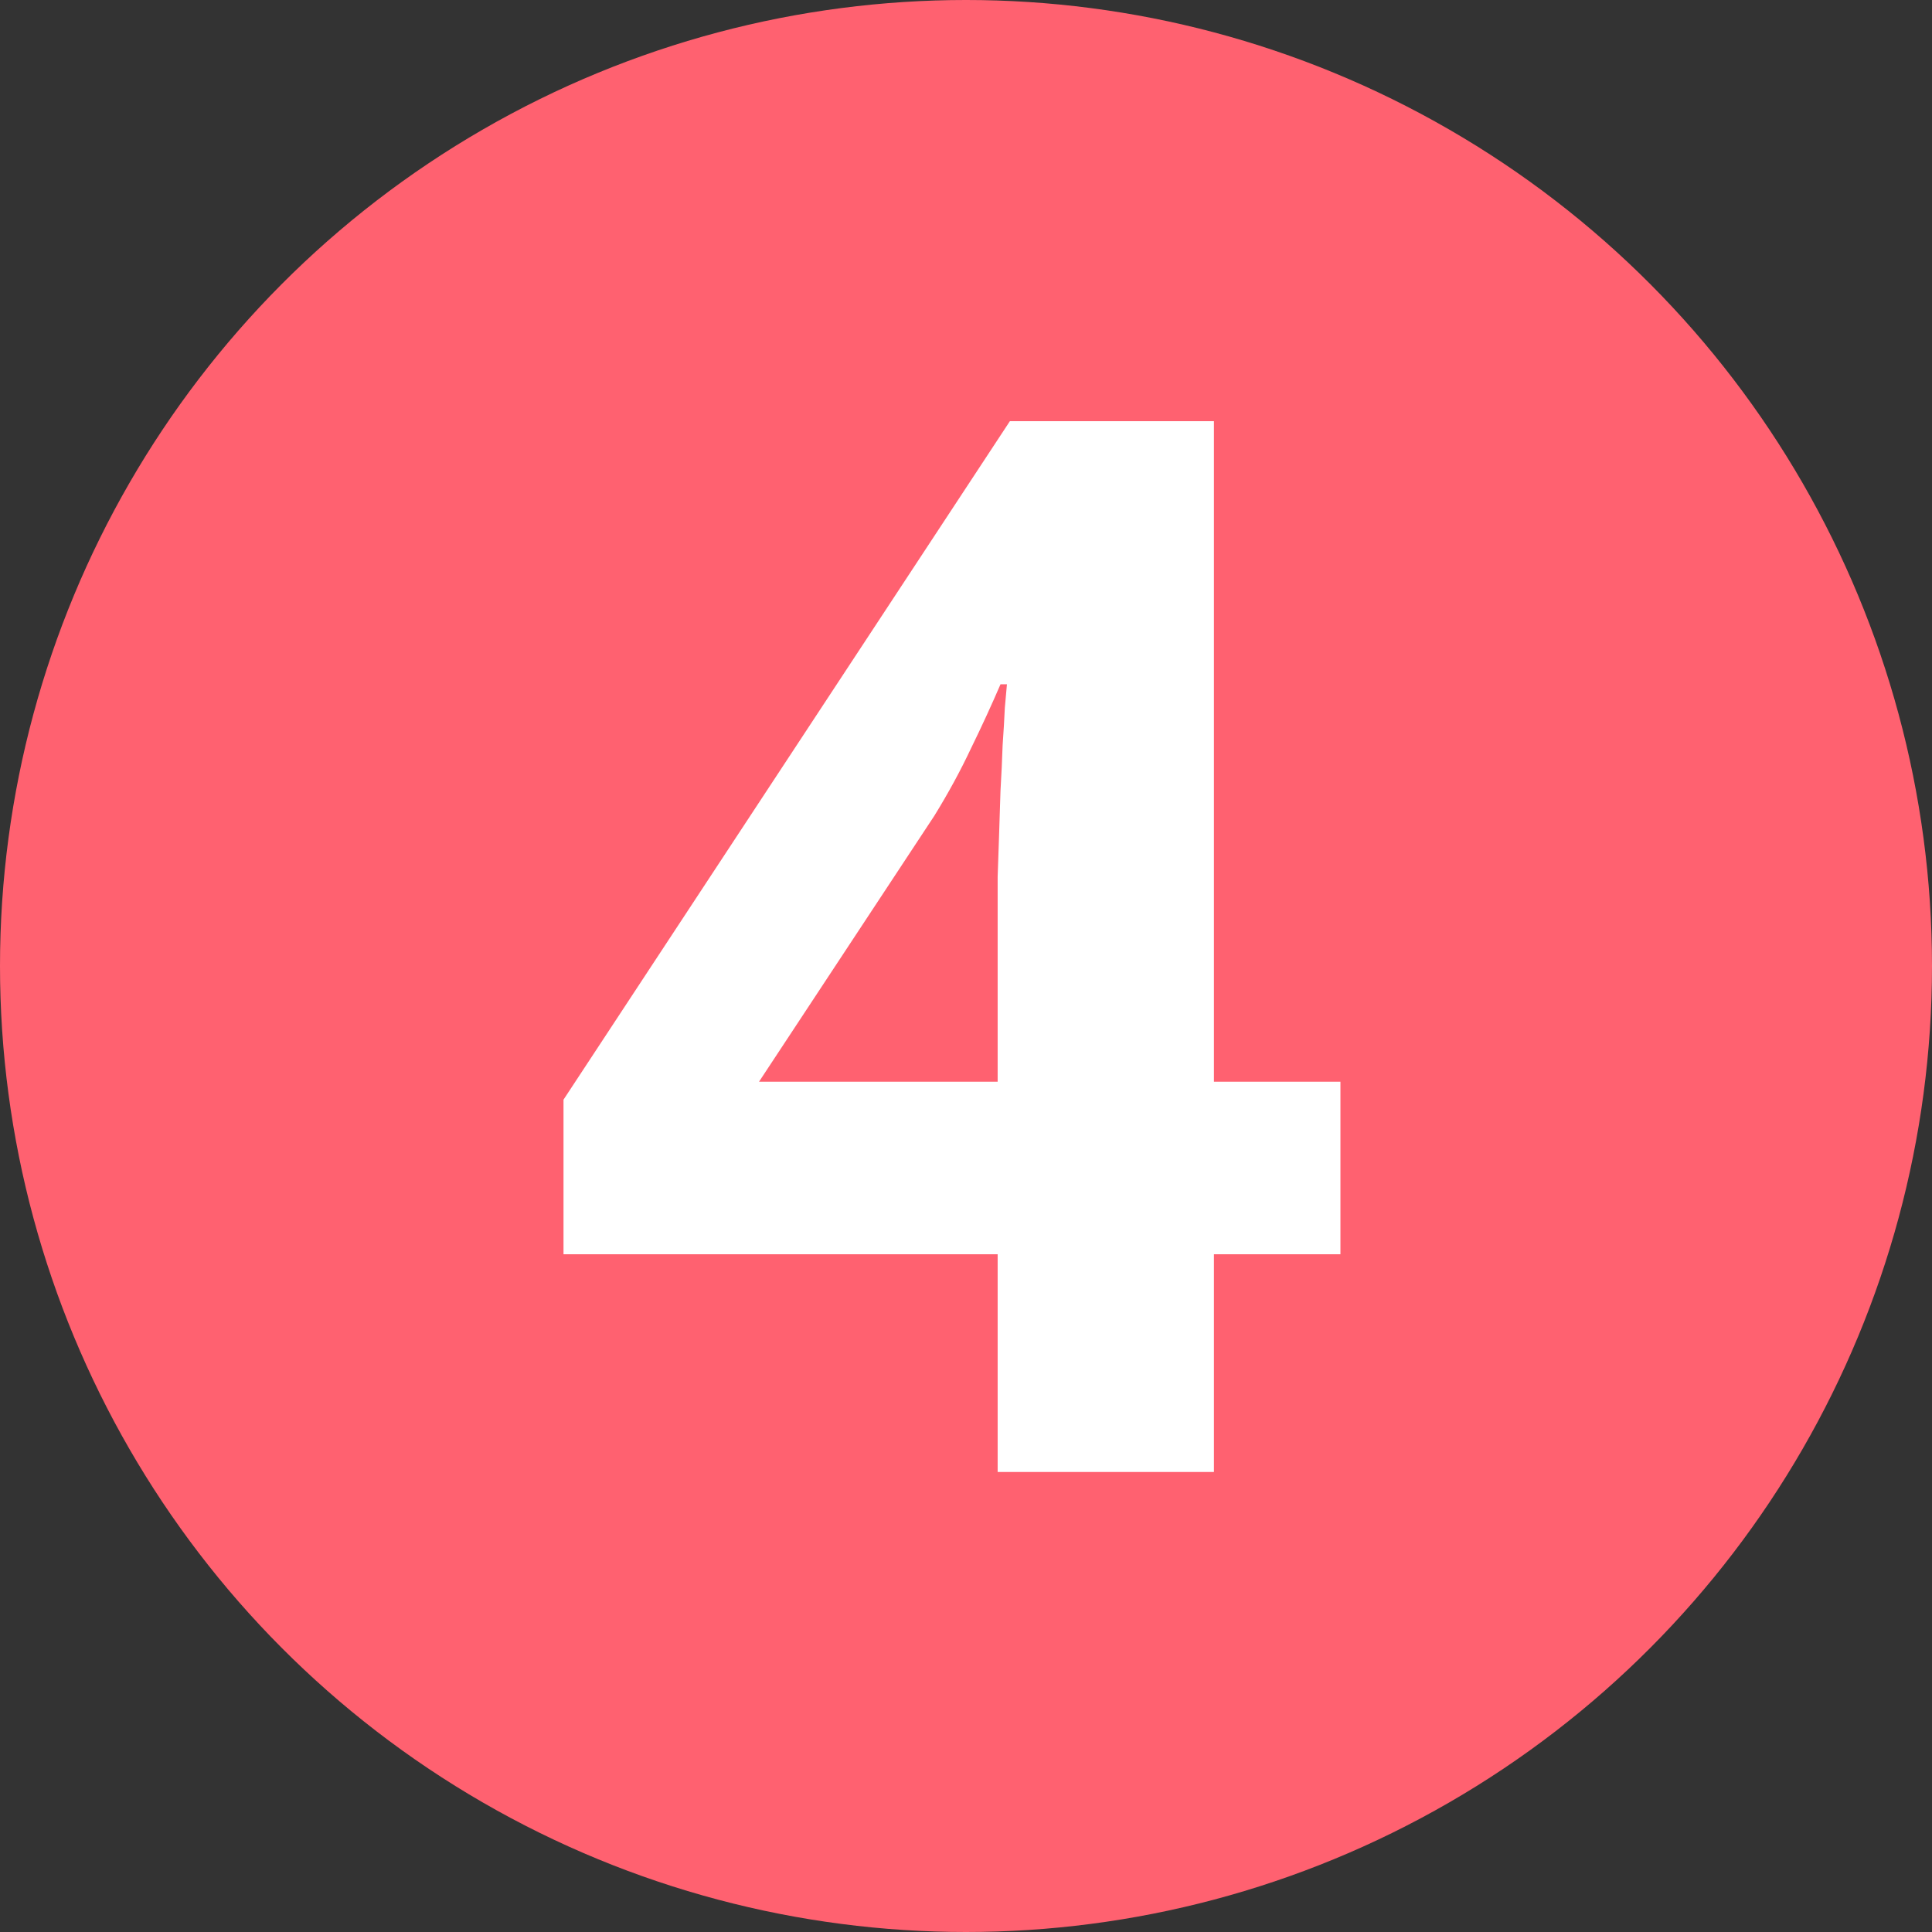
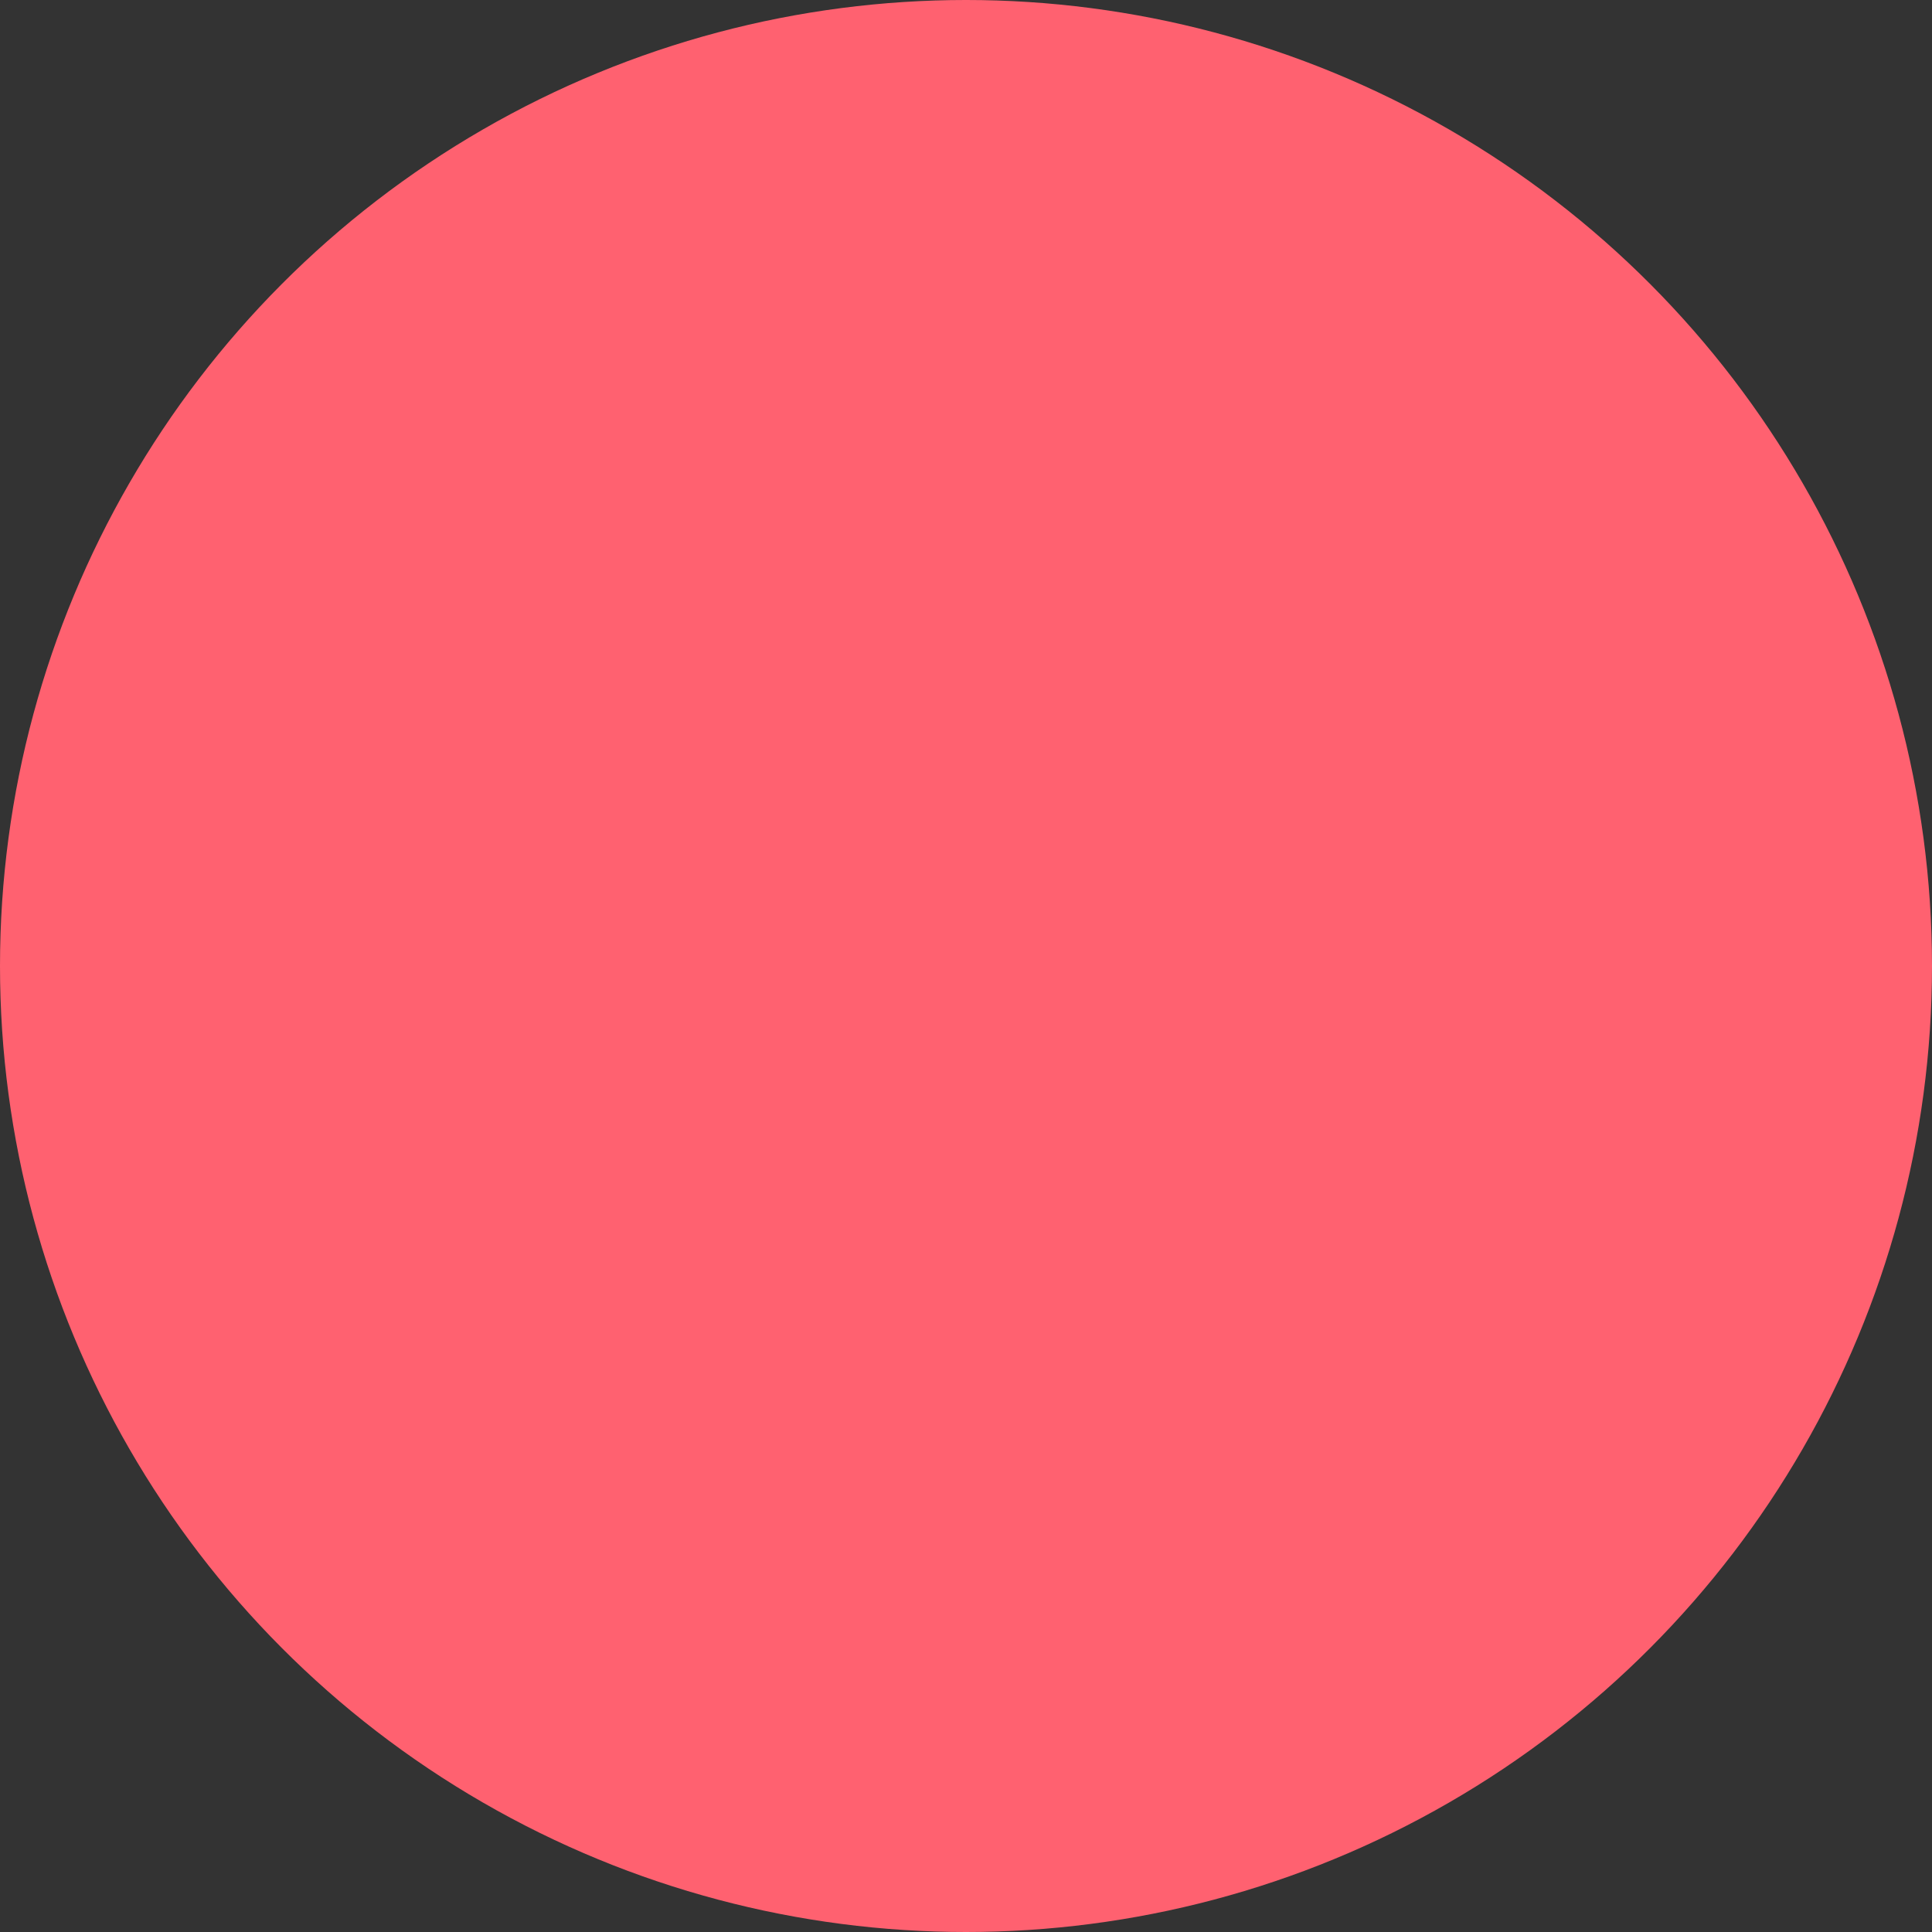
<svg xmlns="http://www.w3.org/2000/svg" width="21" height="21" viewBox="0 0 21 21" fill="none">
  <rect x="0" y="0" width="21" height="21" fill="#333333" stroke="none" />
  <circle cx="10.5" cy="10.5" r="10.5" fill="#FF6170" />
-   <path d="M14.57 13.633H13.195V16H10.844V13.633H6.125V11.953L10.977 4.578H13.195V11.758H14.57V13.633ZM10.844 11.758V9.82C10.844 9.753 10.844 9.656 10.844 9.531C10.849 9.401 10.854 9.255 10.859 9.094C10.865 8.932 10.87 8.766 10.875 8.594C10.885 8.422 10.893 8.258 10.898 8.102C10.909 7.945 10.917 7.81 10.922 7.695C10.932 7.576 10.94 7.49 10.945 7.438H10.875C10.781 7.656 10.675 7.888 10.555 8.133C10.44 8.378 10.307 8.622 10.156 8.867L8.25 11.758H10.844Z" fill="white" />
</svg>